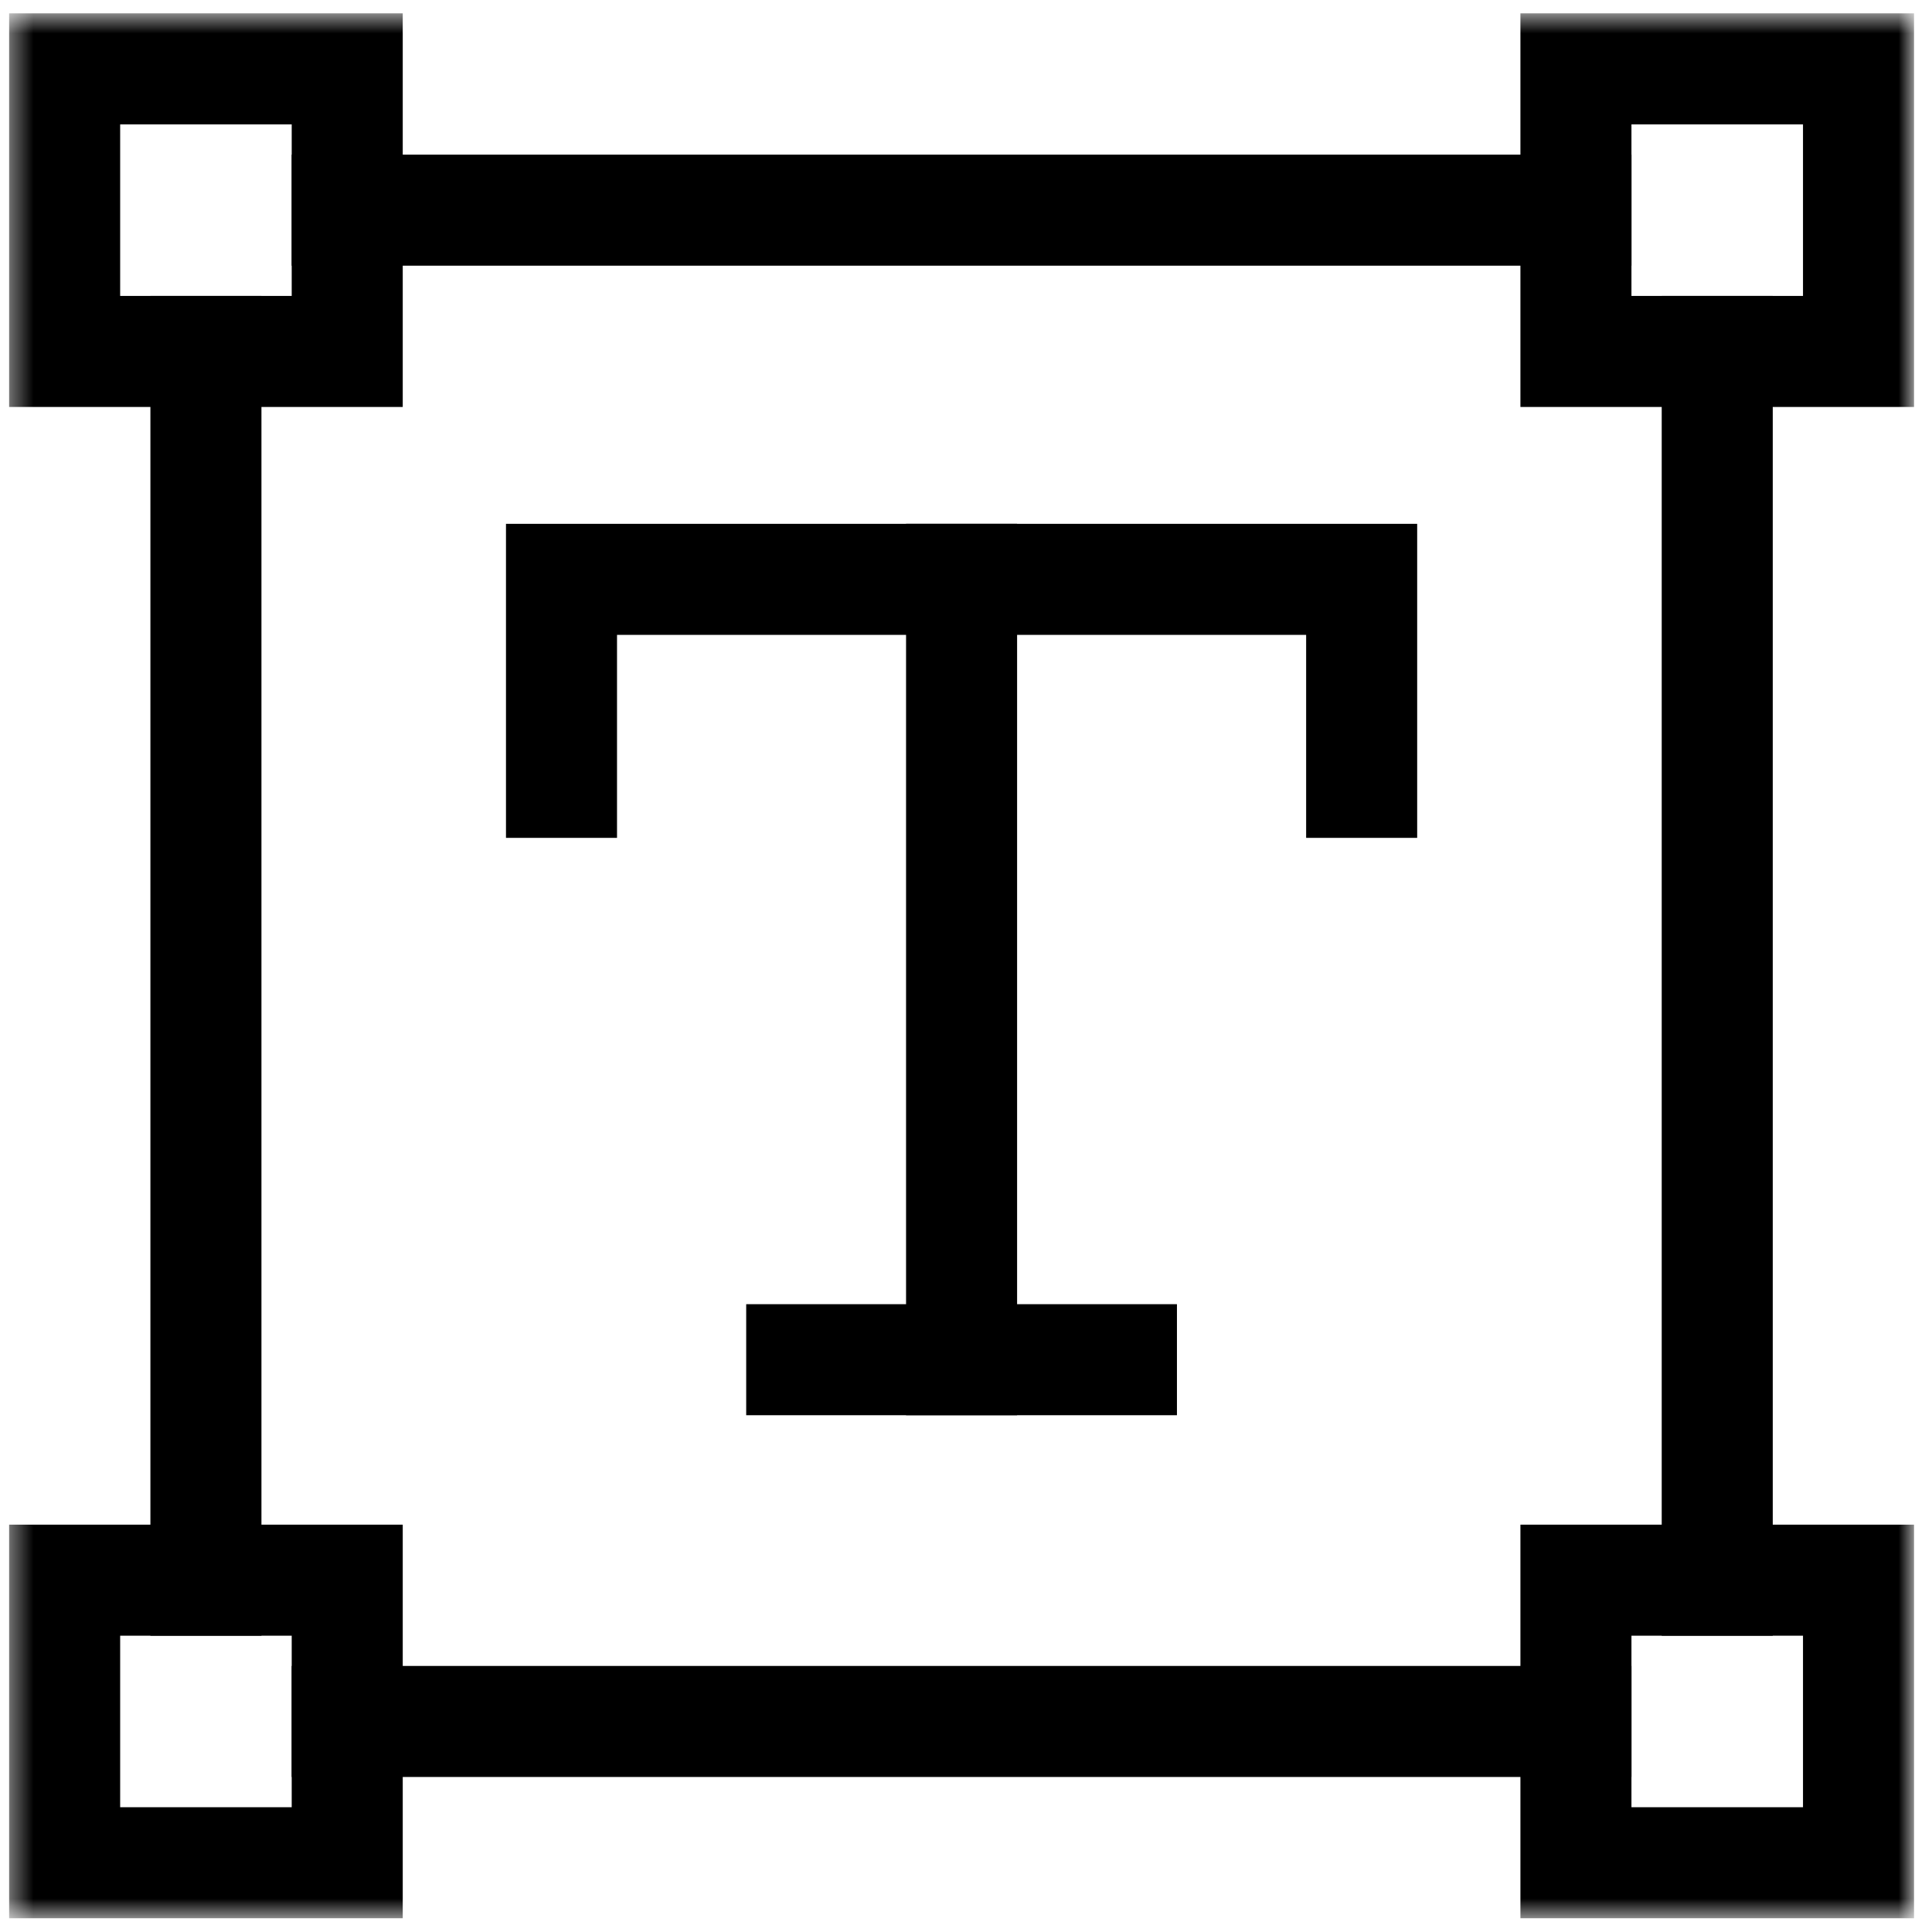
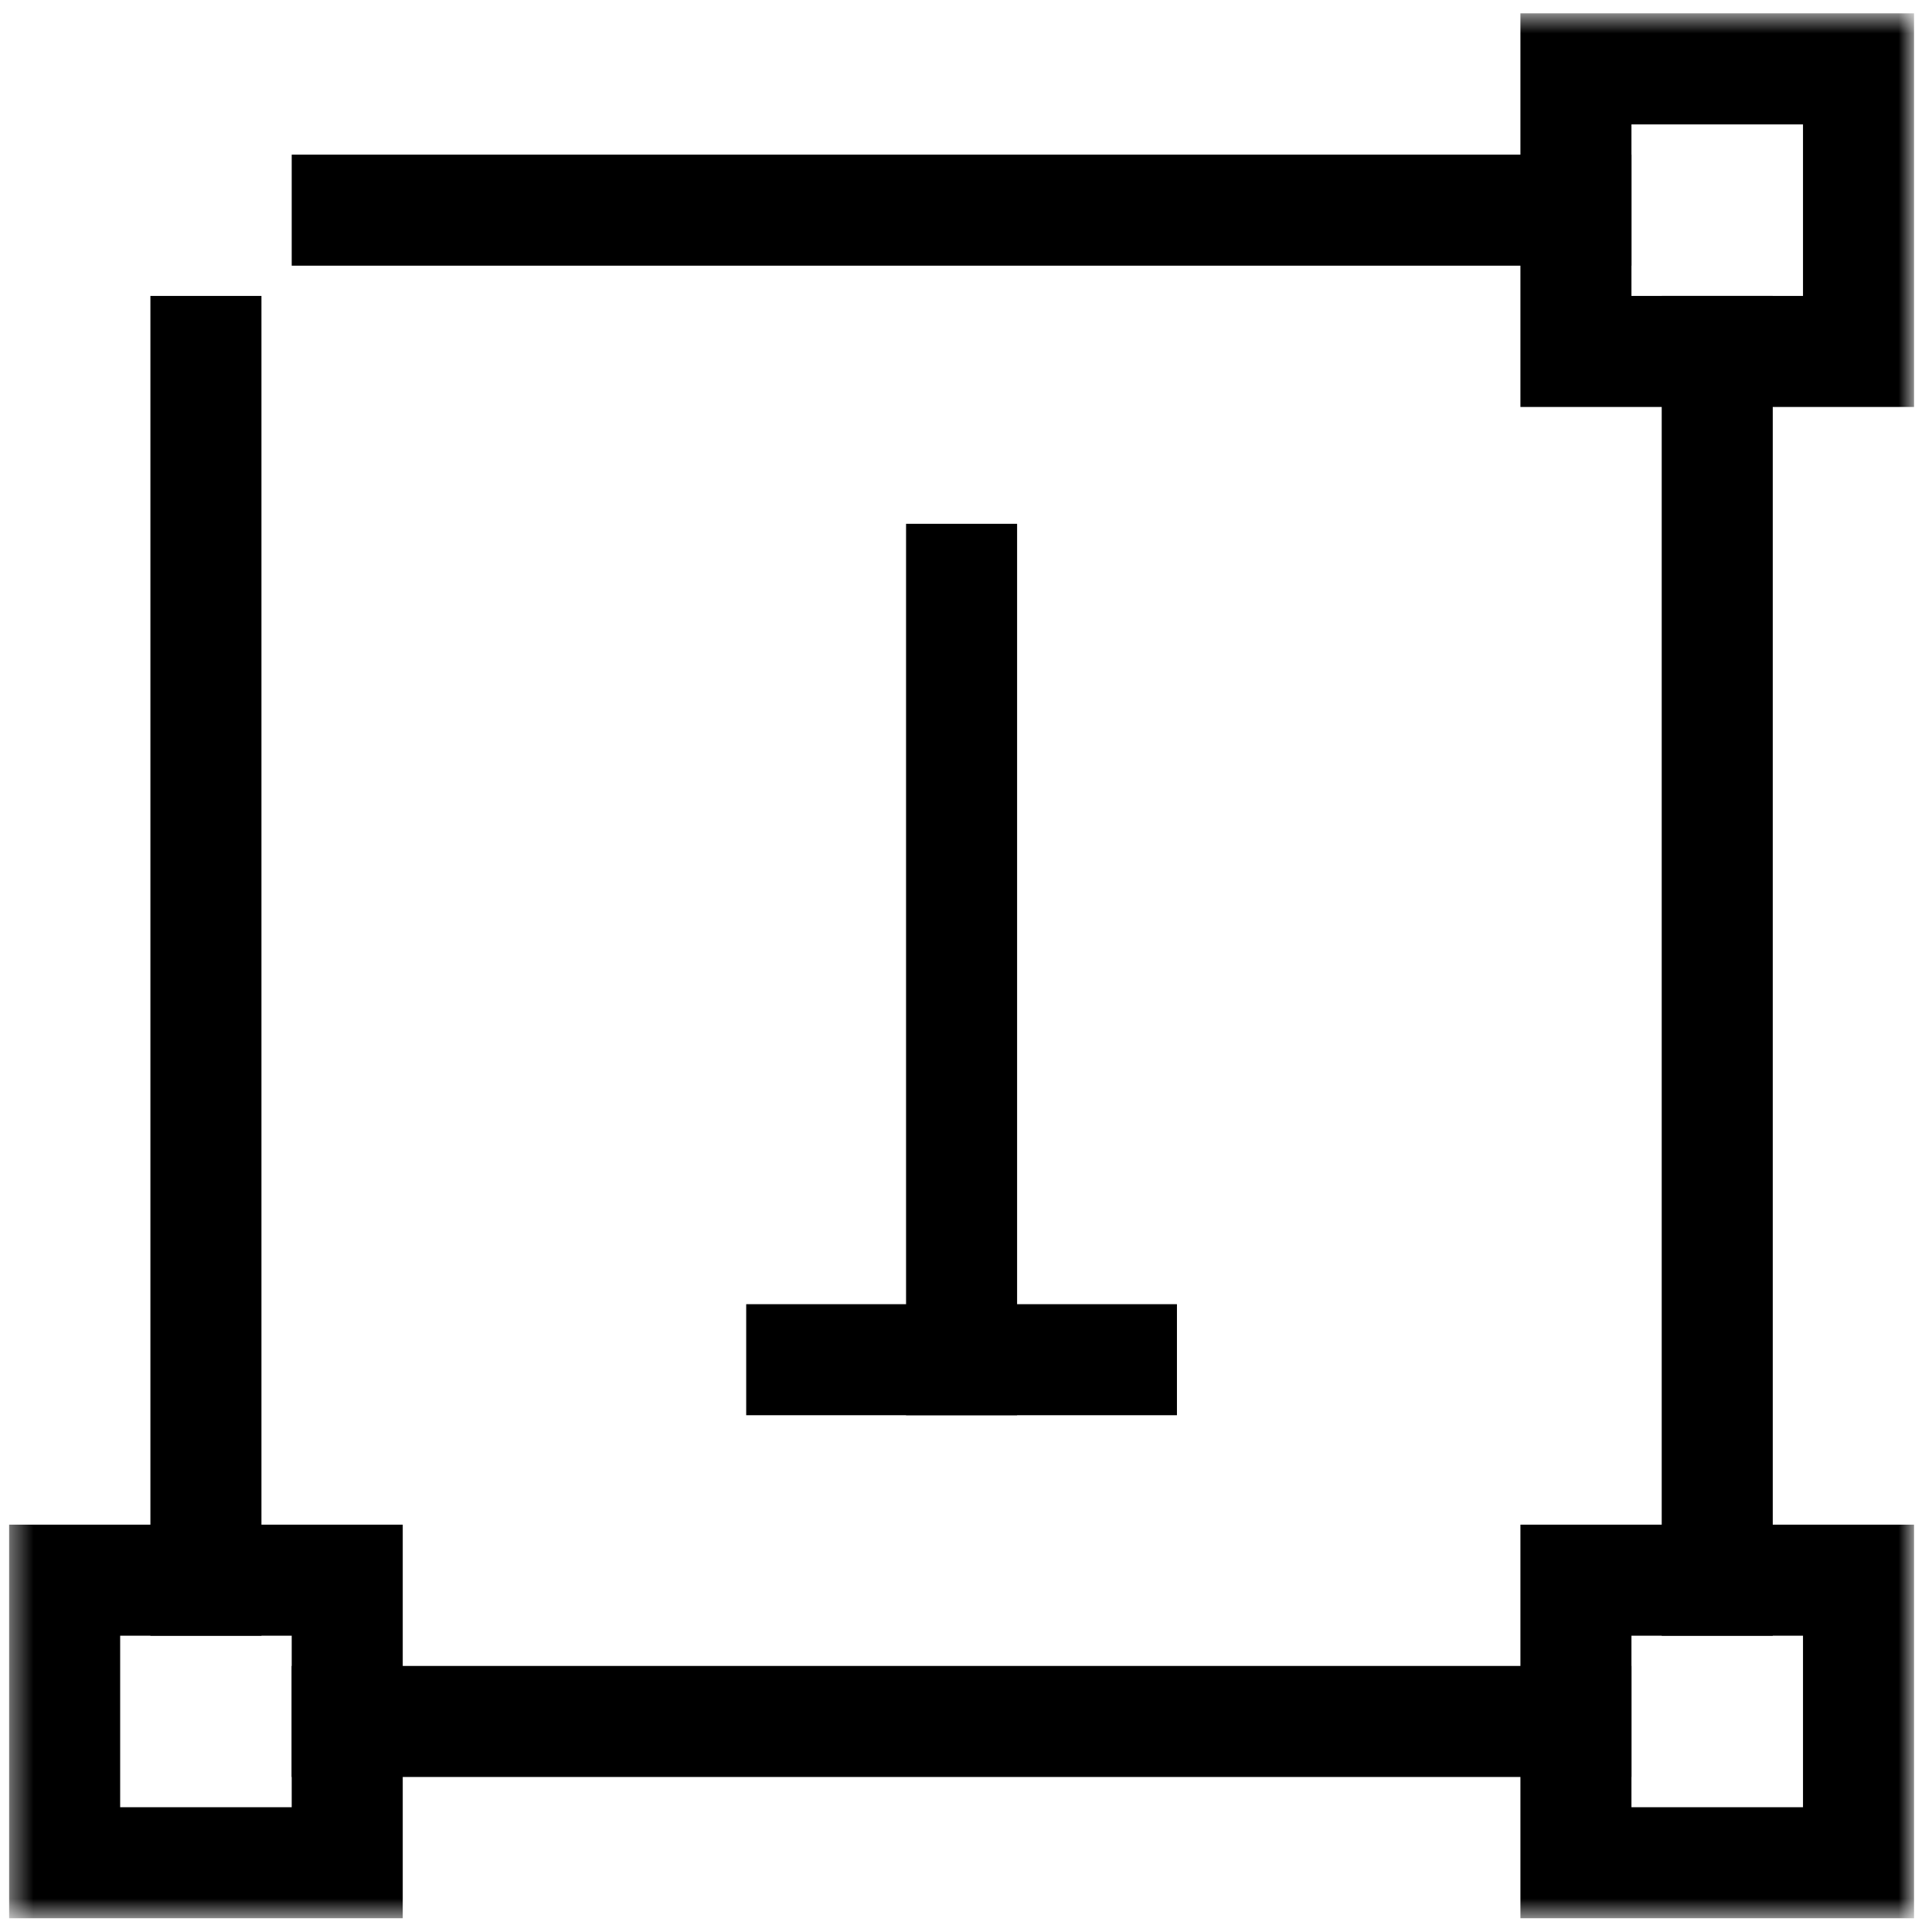
<svg xmlns="http://www.w3.org/2000/svg" width="87" height="87" viewBox="0 0 87 87" fill="none">
  <mask id="mask0_47_282" style="mask-type:luminance" maskUnits="userSpaceOnUse" x="0" y="0" width="87" height="87">
    <path d="M0.397 0.588H86.205V86.395H0.397V0.588Z" fill="white" />
  </mask>
  <g mask="url(#mask0_47_282)">
-     <path d="M15.636 15.826H2.911V3.101H15.636V15.826Z" stroke="black" stroke-width="5" stroke-miterlimit="10" stroke-linecap="square" />
    <path d="M83.691 15.826H70.966V3.101H83.691V15.826Z" stroke="black" stroke-width="5" stroke-miterlimit="10" stroke-linecap="square" />
    <path d="M15.636 83.881H2.911V71.157H15.636V83.881Z" stroke="black" stroke-width="5" stroke-miterlimit="10" stroke-linecap="square" />
    <path d="M83.691 83.881H70.966V71.157H83.691V83.881Z" stroke="black" stroke-width="5" stroke-miterlimit="10" stroke-linecap="square" />
    <path d="M77.329 15.826V71.157" stroke="black" stroke-width="5" stroke-miterlimit="10" stroke-linecap="square" />
    <path d="M15.636 9.464H70.967" stroke="black" stroke-width="5" stroke-miterlimit="10" stroke-linecap="square" />
    <path d="M9.273 71.157V15.826" stroke="black" stroke-width="5" stroke-miterlimit="10" stroke-linecap="square" />
    <path d="M70.967 77.519H15.636" stroke="black" stroke-width="5" stroke-miterlimit="10" stroke-linecap="square" />
  </g>
-   <path d="M61.317 35.23V26.089H25.285V35.23" stroke="black" stroke-width="5" stroke-miterlimit="10" stroke-linecap="square" />
  <path d="M43.301 26.088V61.229" stroke="black" stroke-width="5" stroke-miterlimit="10" stroke-linecap="square" />
  <path d="M36.102 61.229H50.499" stroke="black" stroke-width="5" stroke-miterlimit="10" stroke-linecap="square" />
</svg>